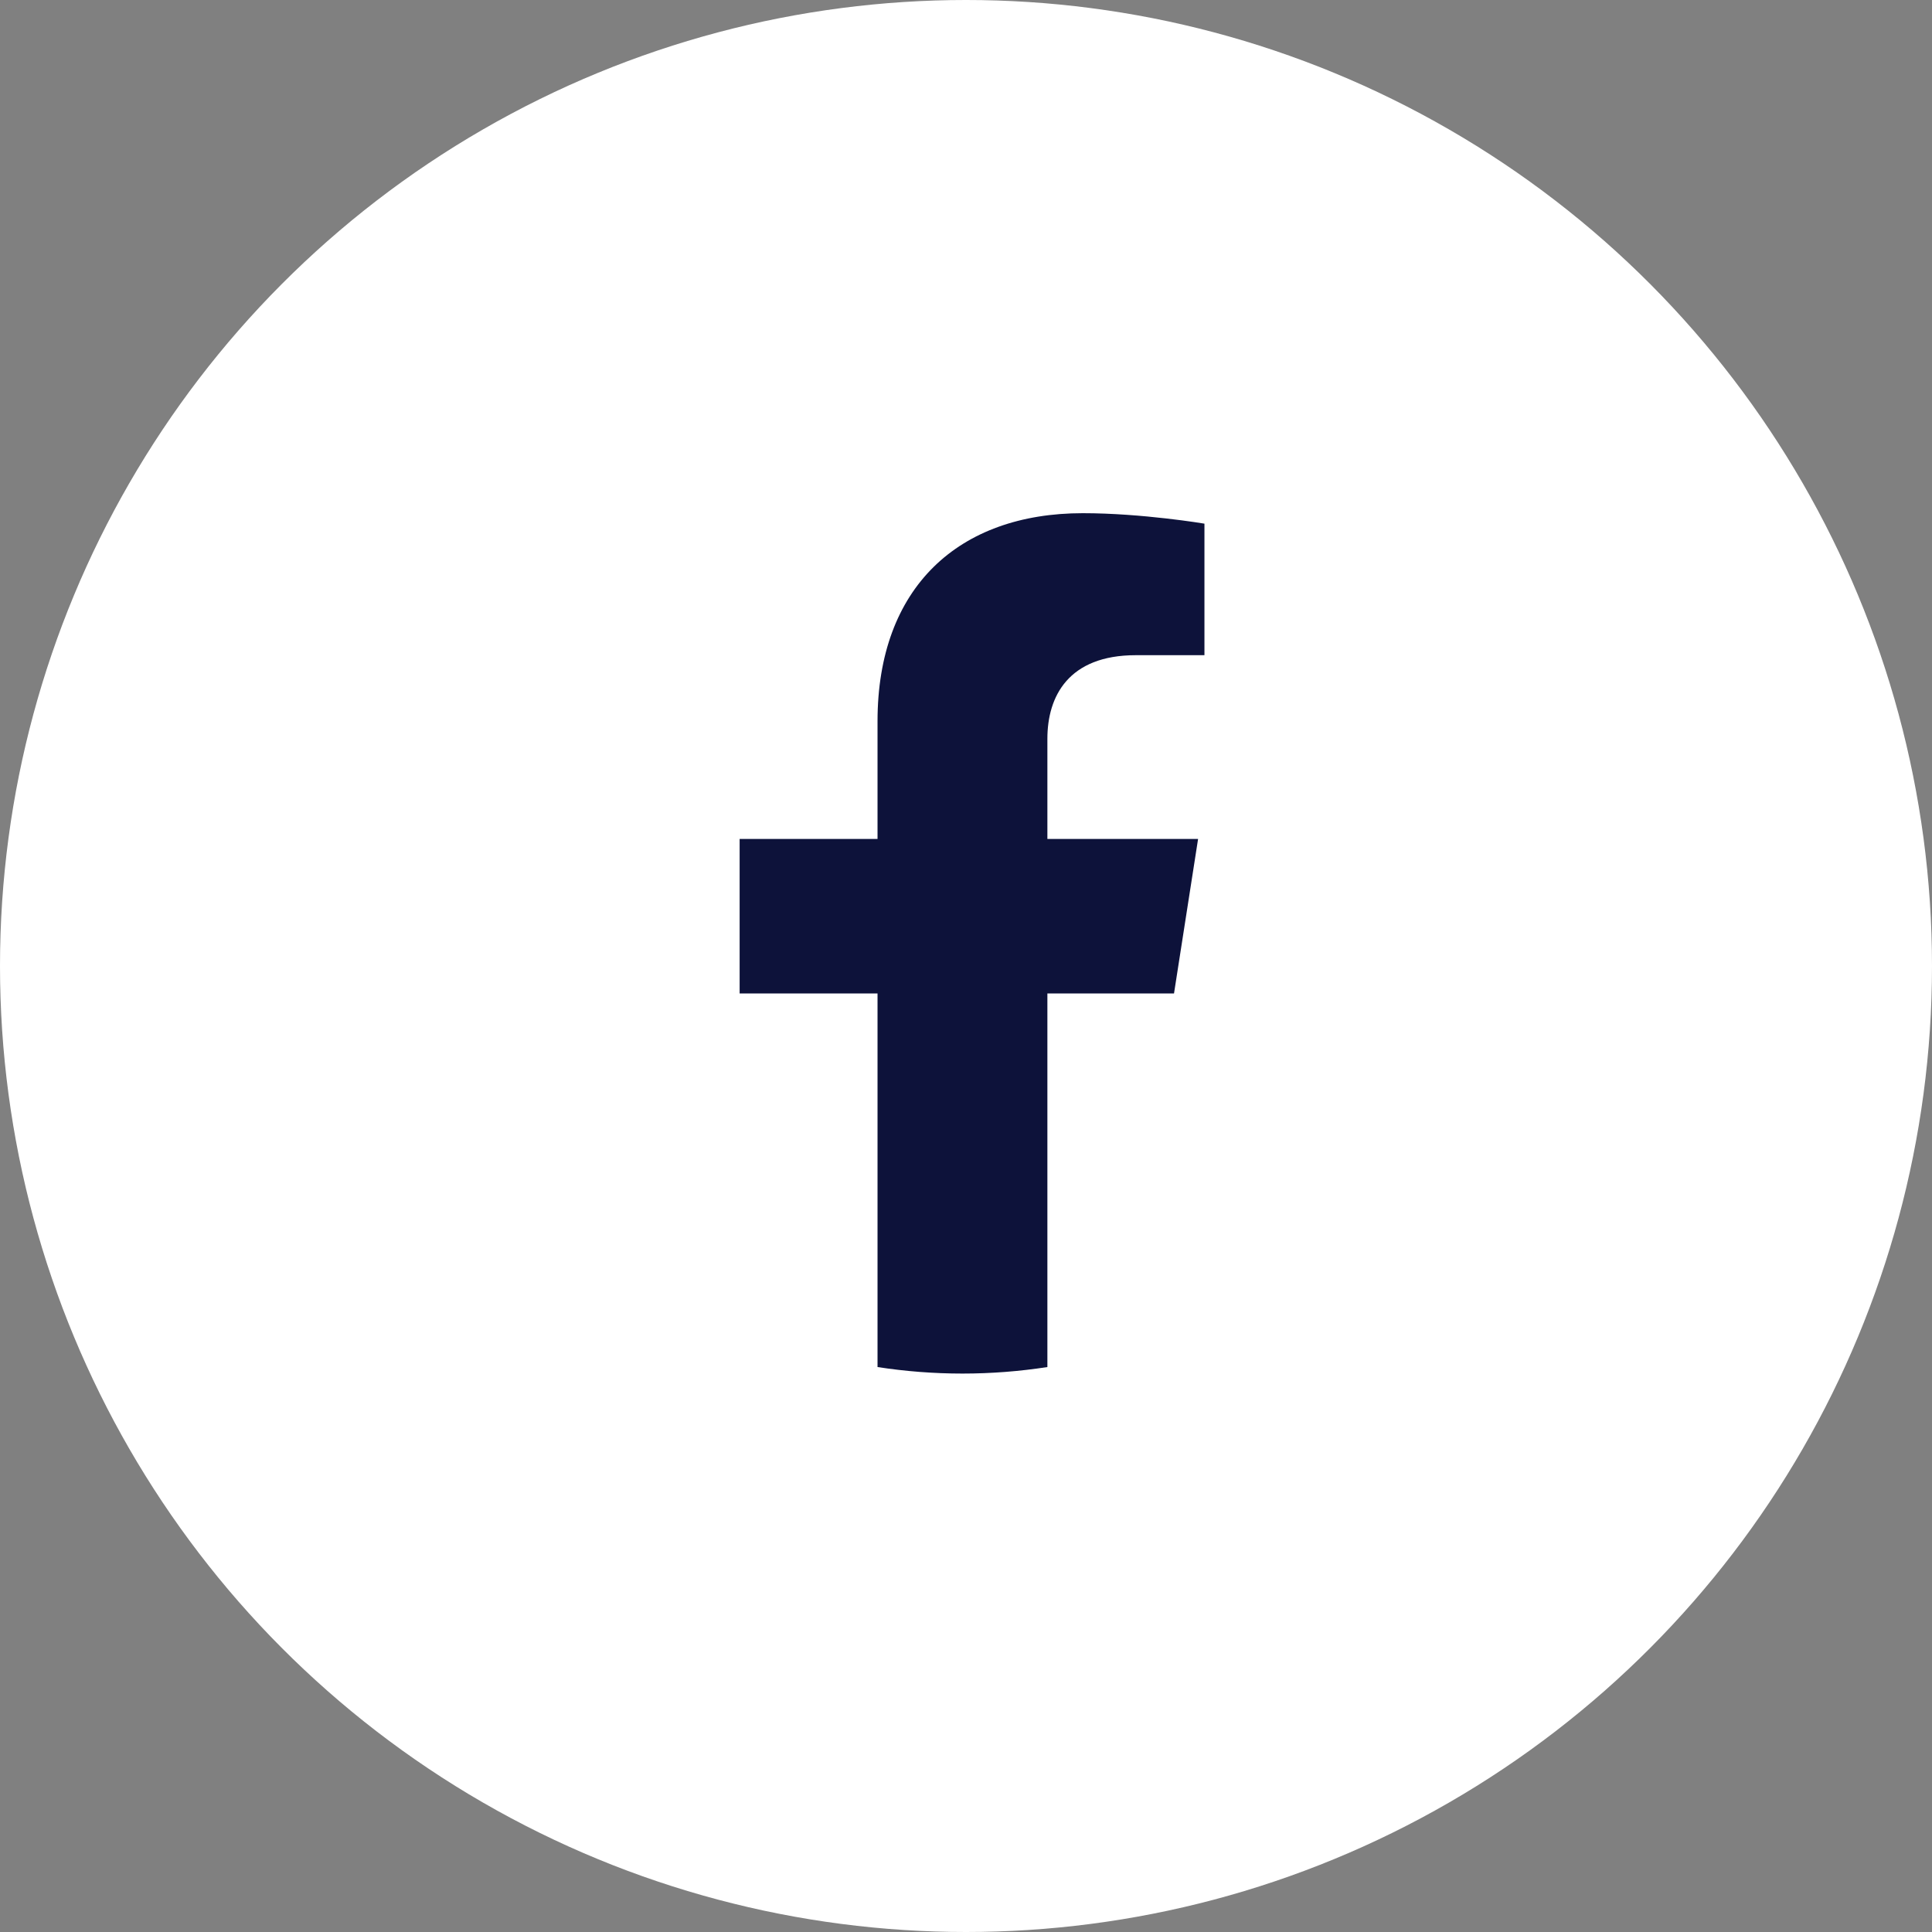
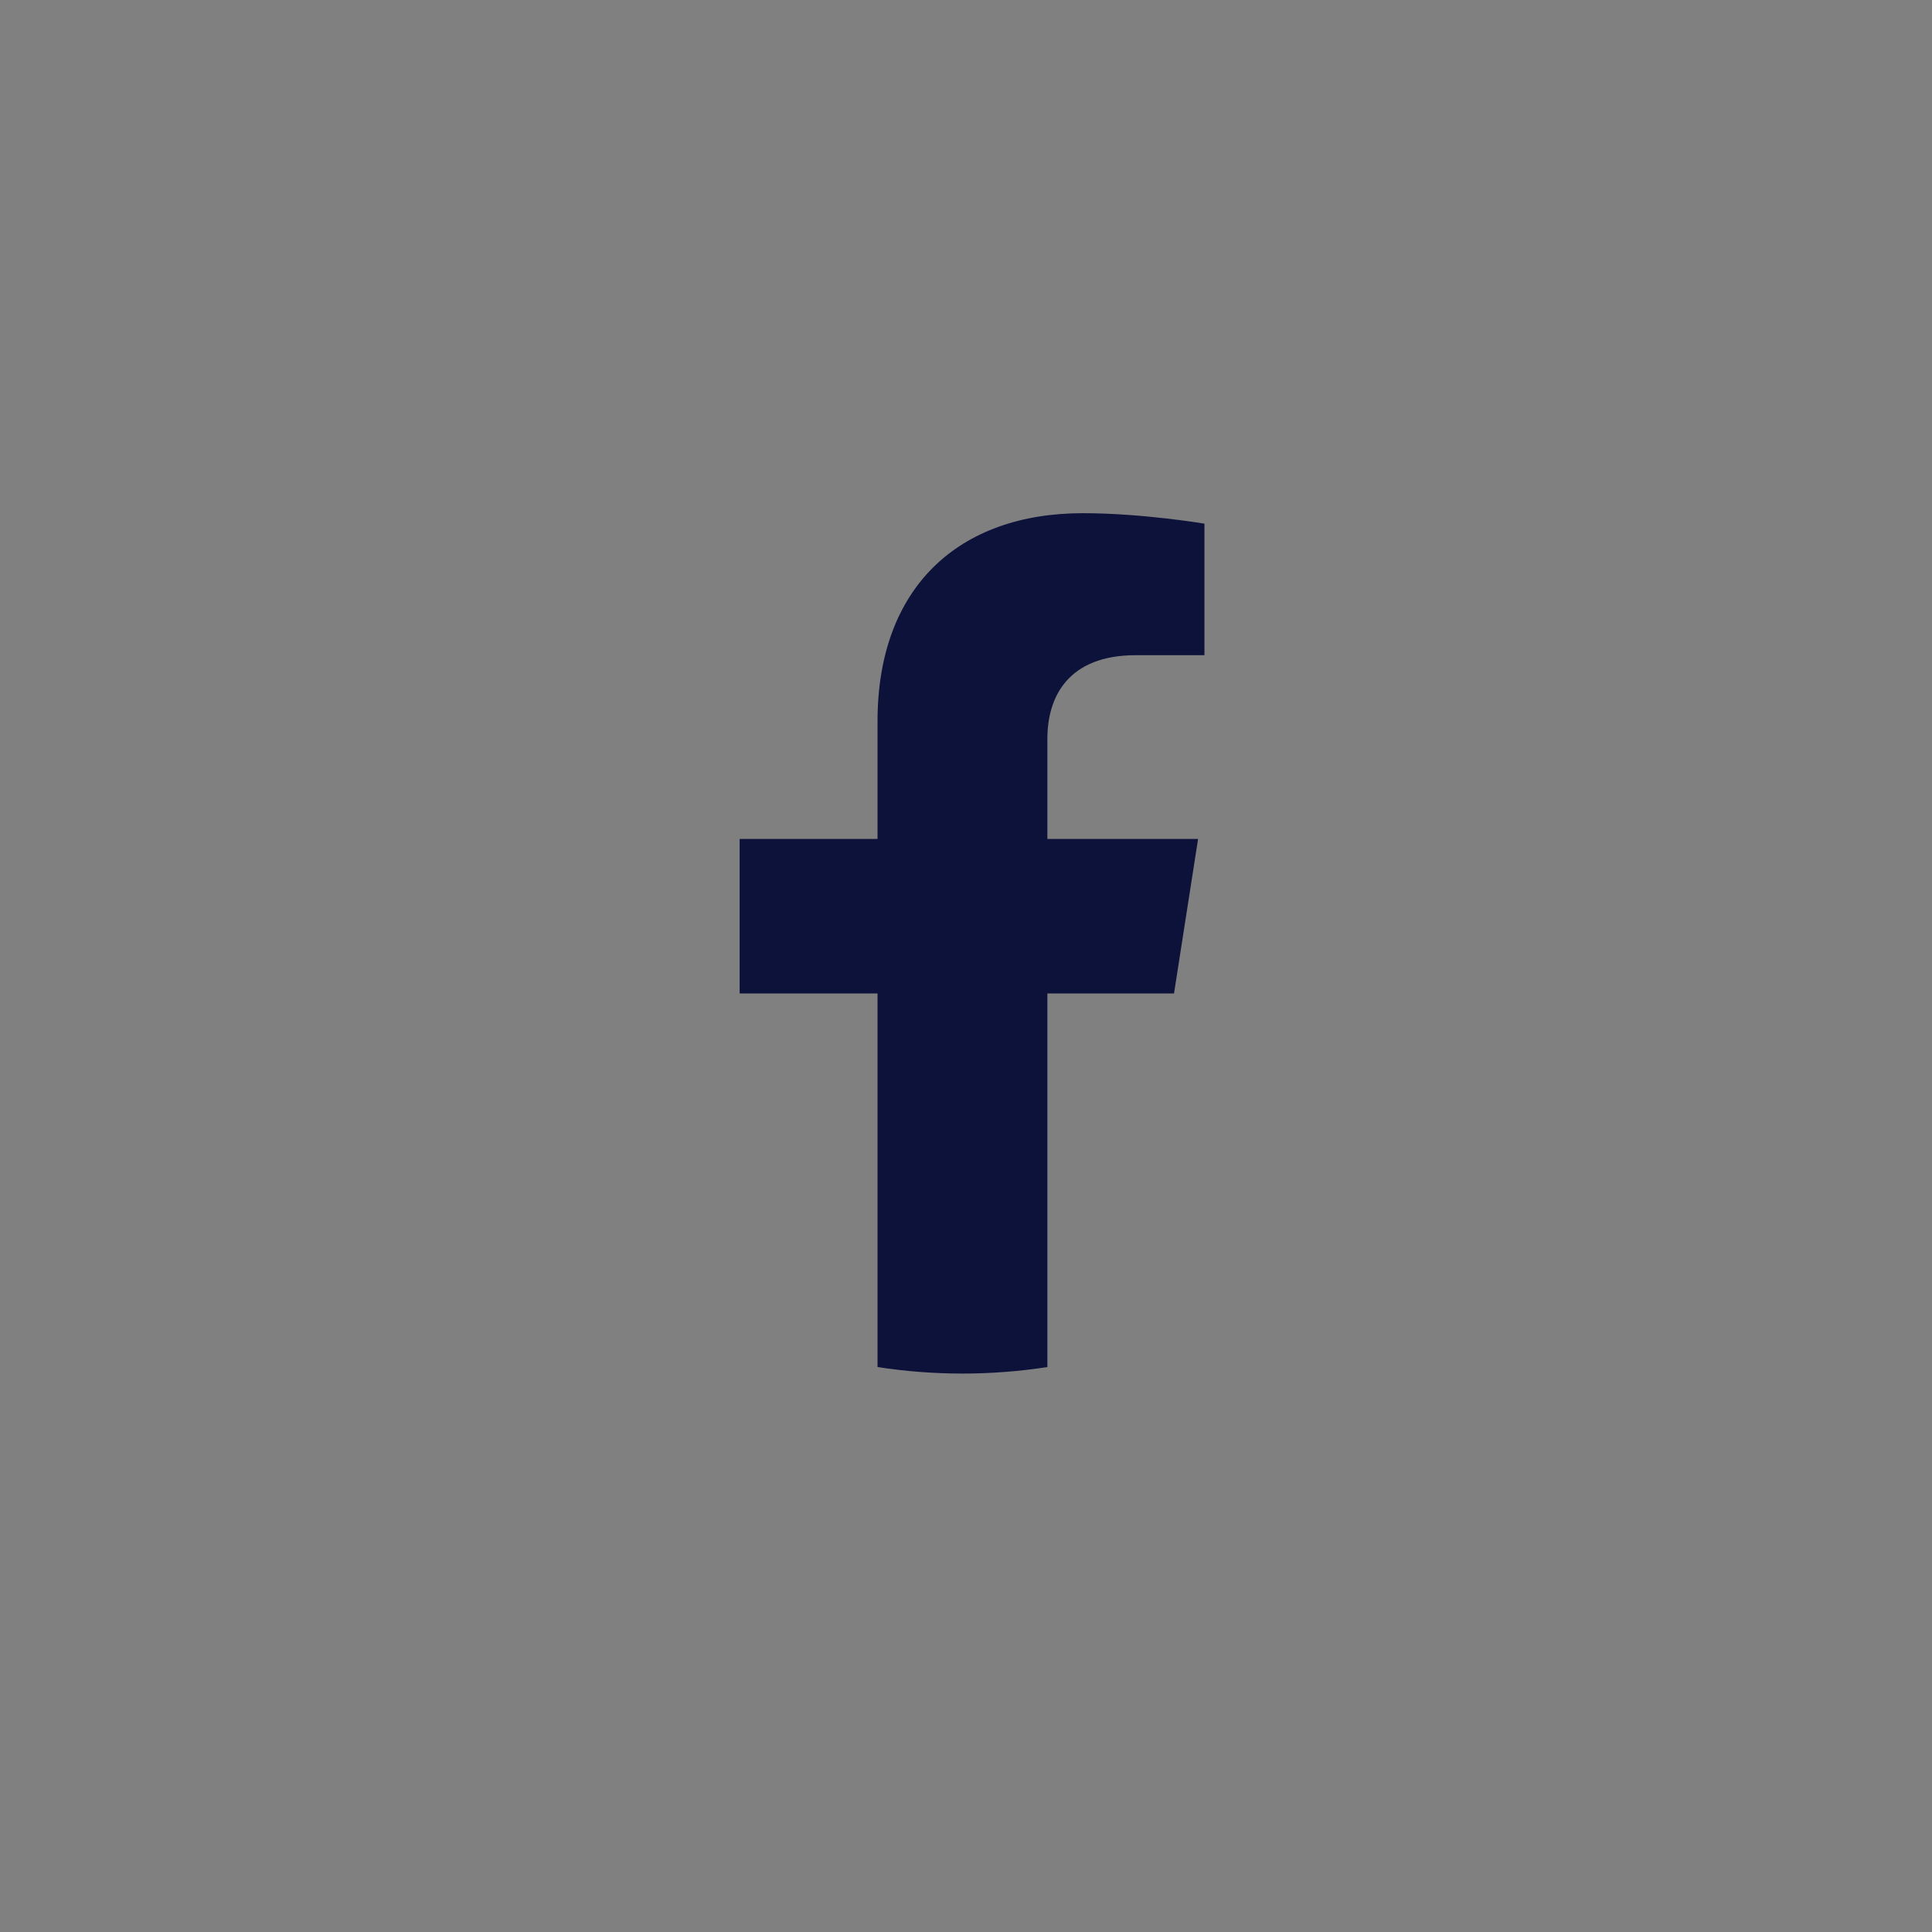
<svg xmlns="http://www.w3.org/2000/svg" width="24" height="24" viewBox="0 0 24 24" fill="none">
  <rect x="0" y="0" width="24" height="24" fill="#808080" stroke="none" />
-   <circle cx="12" cy="12" r="12" fill="white" />
  <path d="M14.584 12.341L14.883 10.422H13.011V9.177C13.011 8.651 13.272 8.139 14.11 8.139H14.962V6.505C14.962 6.505 14.189 6.375 13.451 6.375C11.909 6.375 10.901 7.295 10.901 8.959V10.422H9.188V12.341H10.901V16.982C11.245 17.035 11.598 17.063 11.956 17.063C12.315 17.063 12.667 17.035 13.011 16.982V12.341H14.584Z" fill="#0D123A" />
</svg>